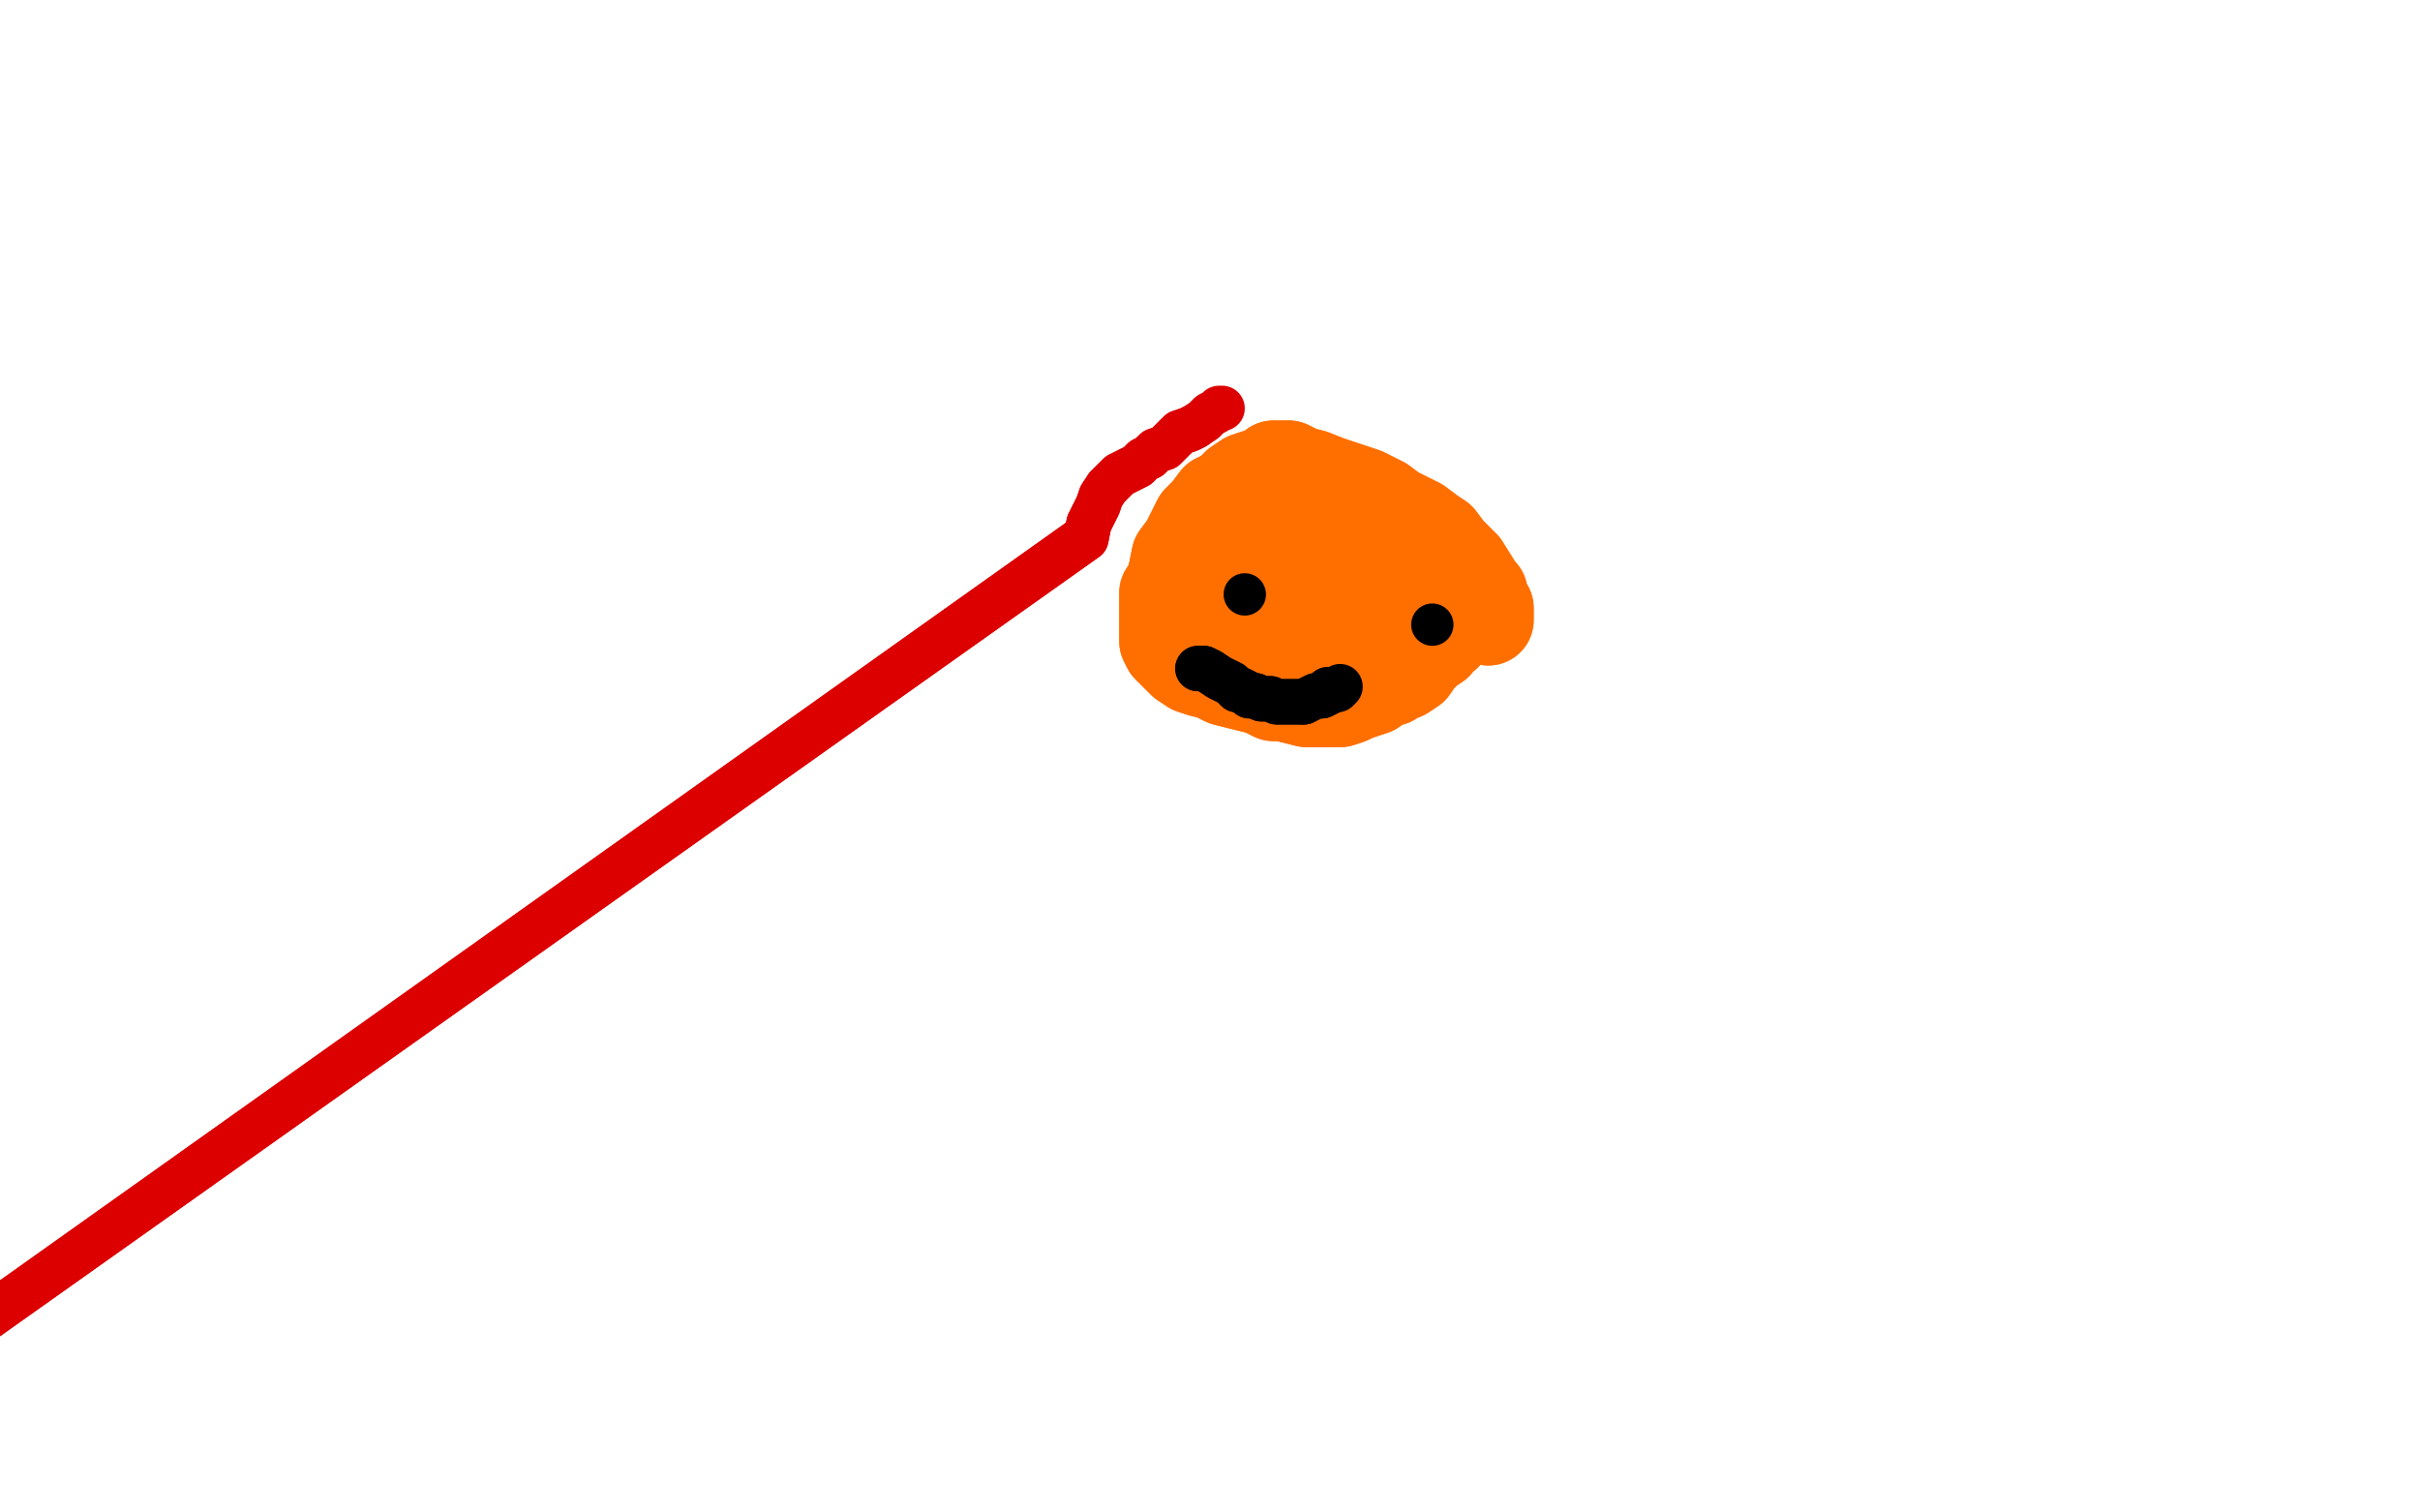
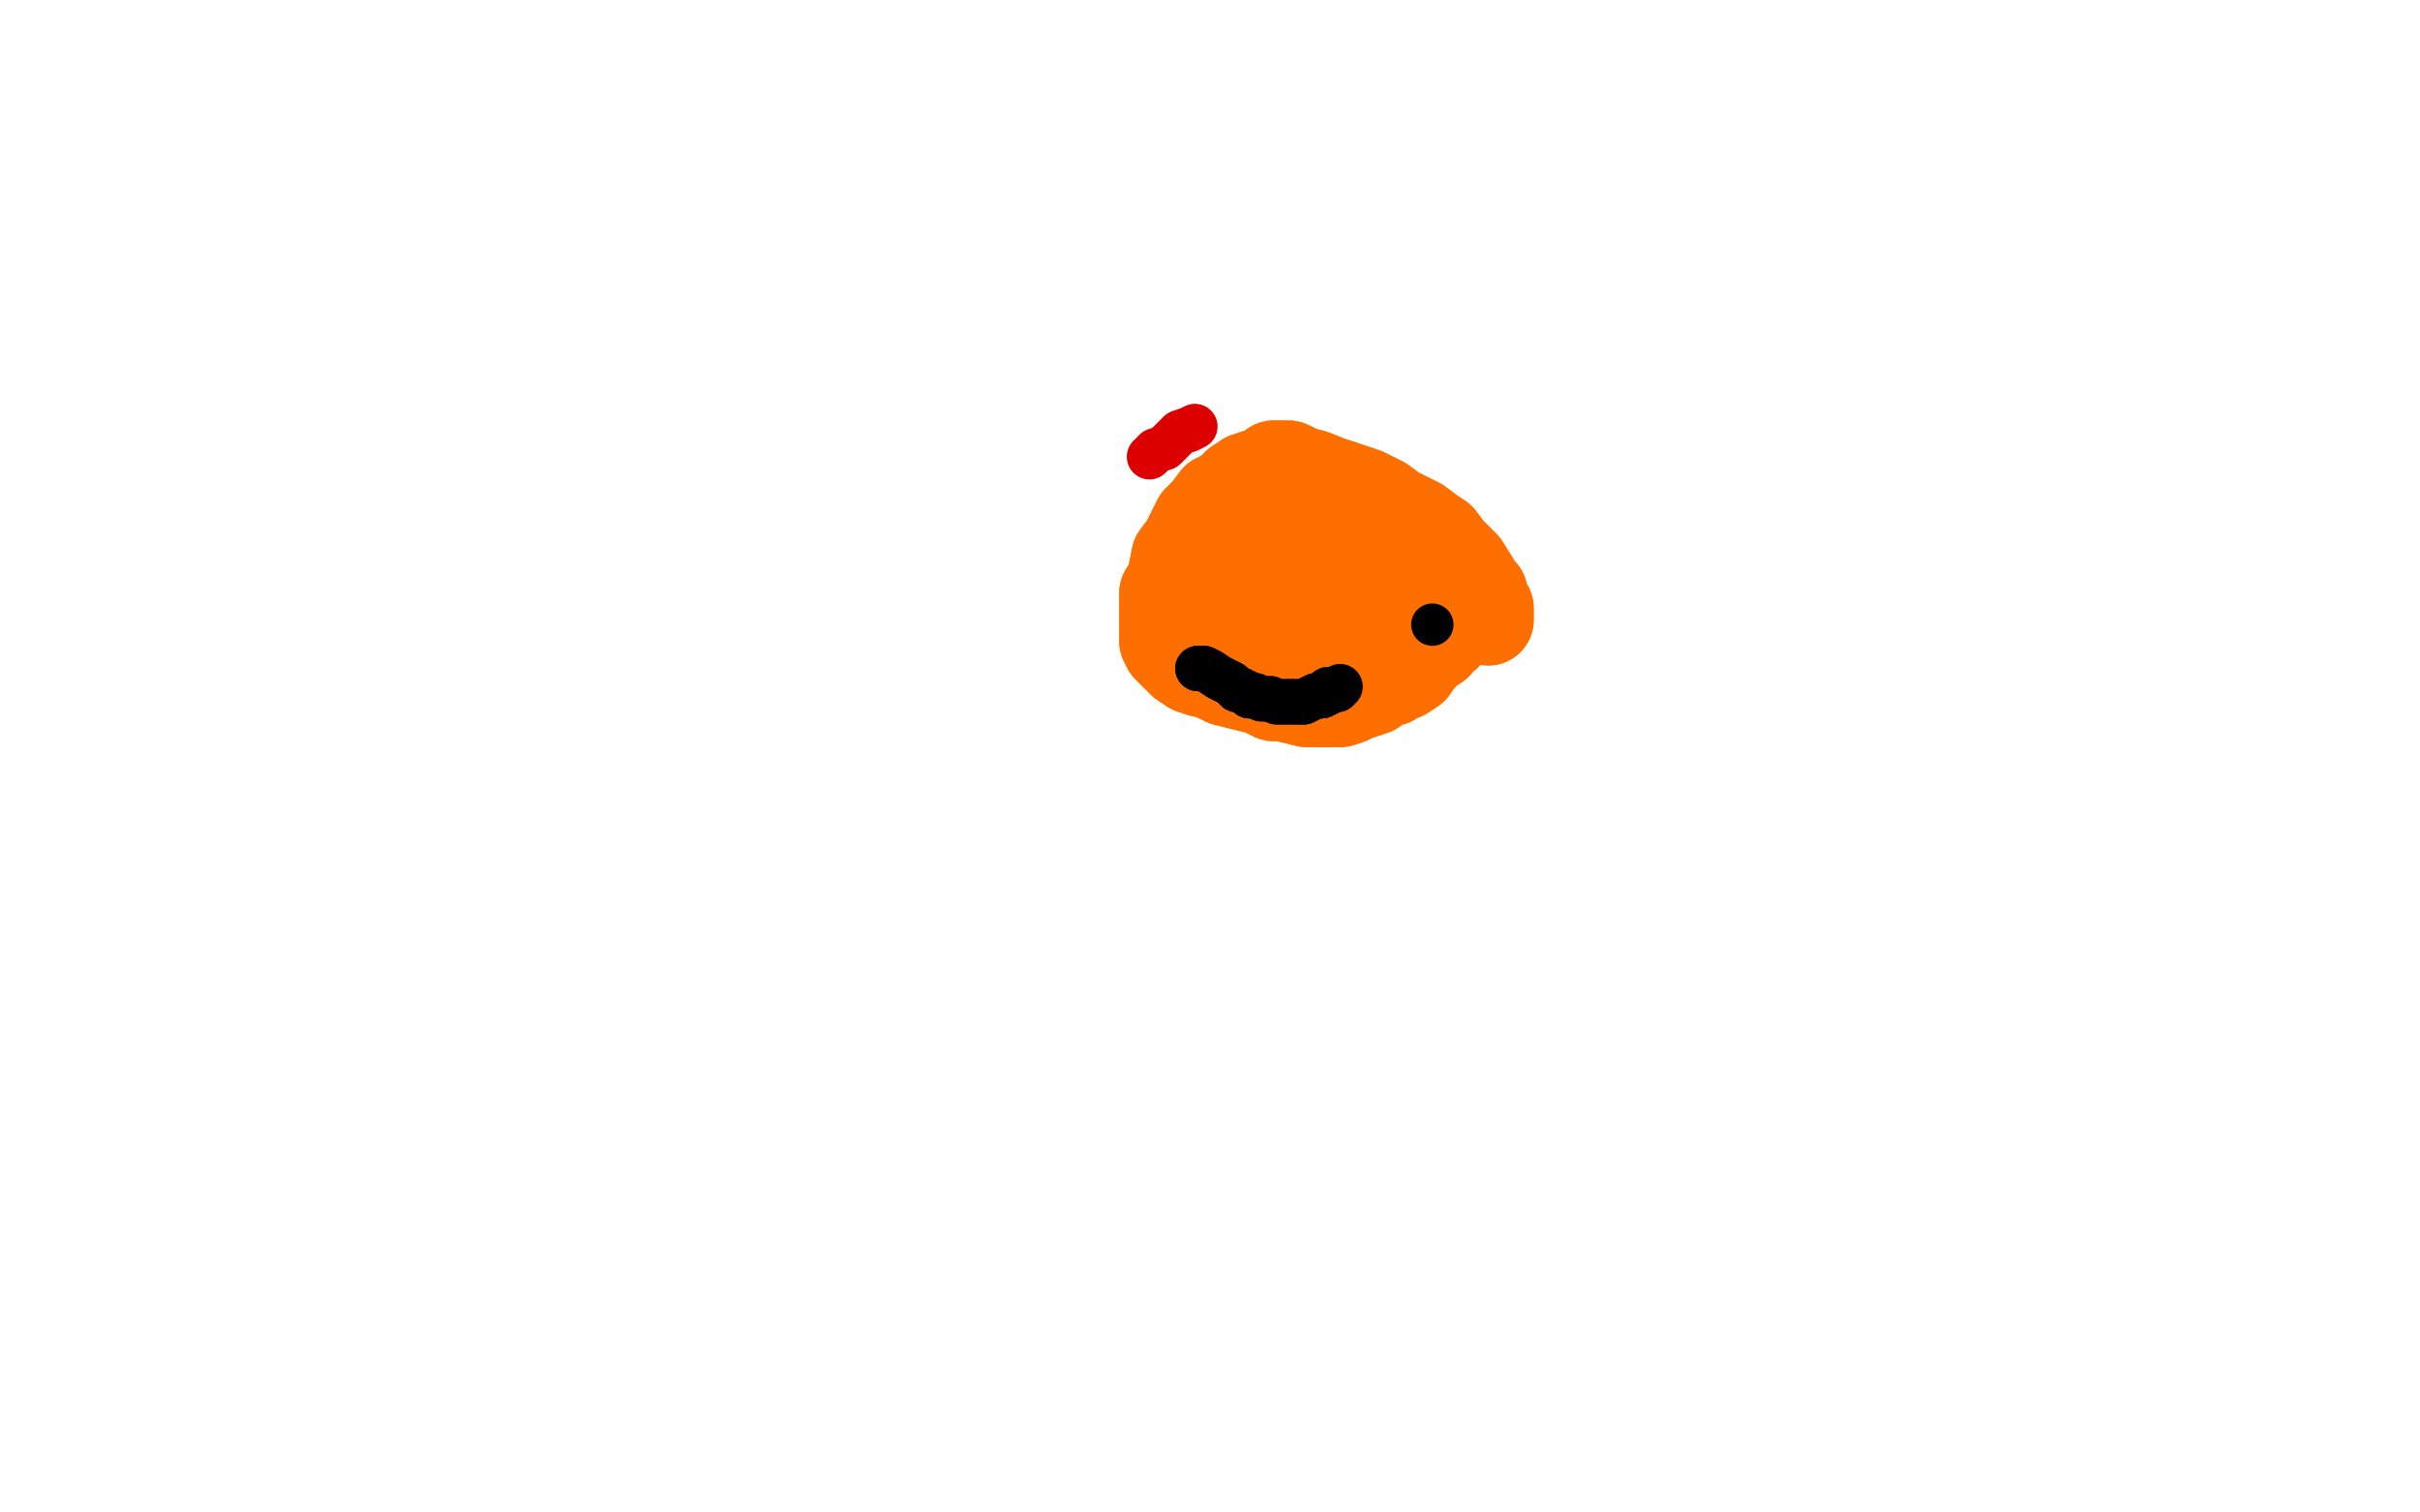
<svg xmlns="http://www.w3.org/2000/svg" width="800" height="500" version="1.1" style="stroke-antialiasing: false">
  <desc>This SVG has been created on https://colorillo.com/</desc>
  <rect x="0" y="0" width="800" height="500" style="fill: rgb(255,255,255); stroke-width:0" />
  <polyline points="492,205 492,204 492,204 492,202 492,202 492,201 492,201 491,200 491,200 490,196 490,196 489,195 489,195 484,187 482,185 479,182 476,178 473,176 469,173 465,171 461,169 457,166 451,163 445,161 439,159 434,157 430,156 426,154 424,154 421,154 419,156 415,157 412,158 409,160 406,163 402,165 399,169 396,172 394,176 392,180 389,184 388,189 387,193 385,196 385,199 385,202 385,206 385,207 385,208 385,210 385,210 385,212 386,214 388,216 391,219 394,221 397,222 401,223 405,225 409,226 413,227 417,228 421,230 424,230 428,231 432,232 435,232 438,232 441,232 443,232 446,231 448,230 451,229 454,228 456,226 460,225 461,224 464,223 467,221 469,218 472,215 475,213 476,211 477,210 478,210 478,209 478,208 478,208 478,207 477,206 476,204 474,203 471,201 466,200 462,199 458,198 454,198" style="fill: none; stroke: #ff6f00; stroke-width: 30; stroke-linejoin: round; stroke-linecap: round; stroke-antialiasing: false; stroke-antialias: 0; opacity: 1.0" />
  <polyline points="447,211 452,211 456,211 458,211 460,212 461,212 460,211 458,211" style="fill: none; stroke: #ff6f00; stroke-width: 30; stroke-linejoin: round; stroke-linecap: round; stroke-antialiasing: false; stroke-antialias: 0; opacity: 1.0" />
  <polyline points="454,198 450,199 447,200 443,200 439,202 436,204 434,206 432,208 432,209 432,210 432,211 434,211 437,211 441,211 447,211" style="fill: none; stroke: #ff6f00; stroke-width: 30; stroke-linejoin: round; stroke-linecap: round; stroke-antialiasing: false; stroke-antialias: 0; opacity: 1.0" />
-   <polyline points="458,211 455,211 450,210 443,208 437,206 430,204 424,204 421,202 417,200 415,198 414,195 415,193 416,190 419,188 423,187 429,189 435,191 442,194 447,197 449,201 450,203 450,204 449,204 445,204 436,202 427,200 419,197 412,193 407,189 403,186 400,184 400,182 402,182 405,184 411,185 419,189 426,192 432,195 437,197 441,200 443,200 445,200 444,200 442,200 439,198 434,195 428,191 422,187 418,184 415,181 413,179 412,177 413,176 415,175 419,176 422,176 427,177 431,178 435,180 438,182 441,184 444,186 446,188 447,190 448,191 447,193 446,193 443,195 439,197 433,198 426,200 420,201 414,202 409,202 405,200 402,200 400,199 399,198 399,198 399,197 400,197 402,197 404,198 408,198 411,198 414,198 416,197 417,197 417,197 417,196 417,197 415,198 413,200 410,203 407,207 403,210 400,211 396,212 396,211 395,210 394,208 393,203 393,199 393,195 392,192 391,190" style="fill: none; stroke: #ff6f00; stroke-width: 30; stroke-linejoin: round; stroke-linecap: round; stroke-antialiasing: false; stroke-antialias: 0; opacity: 1.0" />
  <polyline points="492,205 492,204 492,204 492,202 492,202 492,201 492,201 491,200 491,200 490,196 490,196 489,195 484,187 482,185 479,182 476,178 473,176 469,173 465,171 461,169 457,166 451,163 445,161 439,159 434,157 430,156 426,154 424,154 421,154 419,156 415,157 412,158 409,160 406,163 402,165 399,169 396,172 394,176 392,180 389,184 388,189 387,193 385,196 385,199 385,202 385,206 385,207 385,208 385,210 385,210 385,212 386,214 388,216 391,219 394,221 397,222 401,223 405,225 409,226 413,227 417,228 421,230 424,230 428,231 432,232 435,232 438,232 441,232 443,232 446,231 448,230 451,229 454,228 456,226 460,225 461,224 464,223 467,221 469,218 472,215 475,213 476,211 477,210 478,210 478,209 478,208 478,208 478,207 477,206 476,204 474,203 471,201 466,200 462,199 458,198 454,198 450,199 447,200 443,200 439,202 436,204 434,206 432,208 432,209 432,210 432,211 434,211 437,211 441,211 447,211 452,211 456,211 458,211 460,212 461,212 460,211 458,211 455,211 450,210 443,208 437,206 430,204 424,204 421,202 417,200 415,198 414,195 415,193 416,190 419,188 423,187 429,189 435,191 442,194 447,197 449,201 450,203 450,204 449,204 445,204 436,202 427,200 419,197 412,193 407,189 403,186 400,184 400,182 402,182 405,184 411,185 419,189 426,192 432,195 437,197 441,200 443,200 445,200 444,200 442,200 439,198 434,195 428,191 422,187 418,184 415,181 413,179 412,177 413,176 415,175 419,176 422,176 427,177 431,178 435,180 438,182 441,184 444,186 446,188 447,190 448,191 447,193 446,193 443,195 439,197 433,198 426,200 420,201 414,202 409,202 405,200 402,200 400,199 399,198 399,198 399,197 400,197 402,197 404,198 408,198 411,198 414,198 416,197 417,197 417,197 417,196 417,197 415,198 413,200 410,203 407,207 403,210 400,211 396,212 396,211 395,210 394,208 393,203 393,199 393,195 392,192 391,190 391,188 391,187 390,188 391,189 391,189" style="fill: none; stroke: #ff6f00; stroke-width: 30; stroke-linejoin: round; stroke-linecap: round; stroke-antialiasing: false; stroke-antialias: 0; opacity: 1.0" />
-   <circle cx="411.5" cy="196.5" r="7" style="fill: #000000; stroke-antialiasing: false; stroke-antialias: 0; opacity: 1.0" />
  <circle cx="473.5" cy="206.5" r="7" style="fill: #000000; stroke-antialiasing: false; stroke-antialias: 0; opacity: 1.0" />
  <polyline points="396,221 396,221 396,221 396,221 396,221 396,221 396,221 397,221 397,221 398,221 398,221 400,222 400,222 403,224 403,224 405,225 407,226 409,228 410,228 412,229 413,230 415,230 417,231 420,231 422,232 424,232 427,232 429,232 431,232" style="fill: none; stroke: #000000; stroke-width: 15; stroke-linejoin: round; stroke-linecap: round; stroke-antialiasing: false; stroke-antialias: 0; opacity: 1.0" />
  <polyline points="431,232 433,231 435,230 436,230 437,230 439,229 439,228 441,228" style="fill: none; stroke: #000000; stroke-width: 15; stroke-linejoin: round; stroke-linecap: round; stroke-antialiasing: false; stroke-antialias: 0; opacity: 1.0" />
  <polyline points="396,221 396,221 396,221 396,221 396,221 396,221 396,221 397,221 397,221 398,221 398,221 400,222 400,222 403,224 405,225 407,226 409,228 410,228 412,229 413,230 415,230 417,231 420,231 422,232 424,232 427,232 429,232 431,232 433,231 435,230 436,230 437,230 439,229 439,228 441,228 442,228 443,227 443,227" style="fill: none; stroke: #000000; stroke-width: 15; stroke-linejoin: round; stroke-linecap: round; stroke-antialiasing: false; stroke-antialias: 0; opacity: 1.0" />
-   <polyline points="-50,470 -50,468 -50,468 358,178 358,178 -50,468 -50,468 359,178 359,178 360,173 360,173 361,171 361,171 363,167 363,167 364,164 364,164 366,161 366,161" style="fill: none; stroke: #dc0000; stroke-width: 15; stroke-linejoin: round; stroke-linecap: round; stroke-antialiasing: false; stroke-antialias: 0; opacity: 1.0" />
  <polyline points="380,151 382,149 385,148 387,146 389,144 390,143 393,142 395,141" style="fill: none; stroke: #dc0000; stroke-width: 15; stroke-linejoin: round; stroke-linecap: round; stroke-antialiasing: false; stroke-antialias: 0; opacity: 1.0" />
-   <polyline points="366,161 369,158 370,157 372,156 374,155 376,154 378,152 380,151" style="fill: none; stroke: #dc0000; stroke-width: 15; stroke-linejoin: round; stroke-linecap: round; stroke-antialiasing: false; stroke-antialias: 0; opacity: 1.0" />
-   <polyline points="-50,470 -50,468 -50,468 358,178 358,178 -50,468 -50,468 359,178 359,178 360,173 360,173 361,171 361,171 363,167 363,167 364,164 364,164 366,161 369,158 370,157 372,156 374,155 376,154 378,152 380,151 382,149 385,148 387,146 389,144 390,143 393,142 395,141 398,139 400,137 402,136 403,135 404,135" style="fill: none; stroke: #dc0000; stroke-width: 15; stroke-linejoin: round; stroke-linecap: round; stroke-antialiasing: false; stroke-antialias: 0; opacity: 1.0" />
</svg>